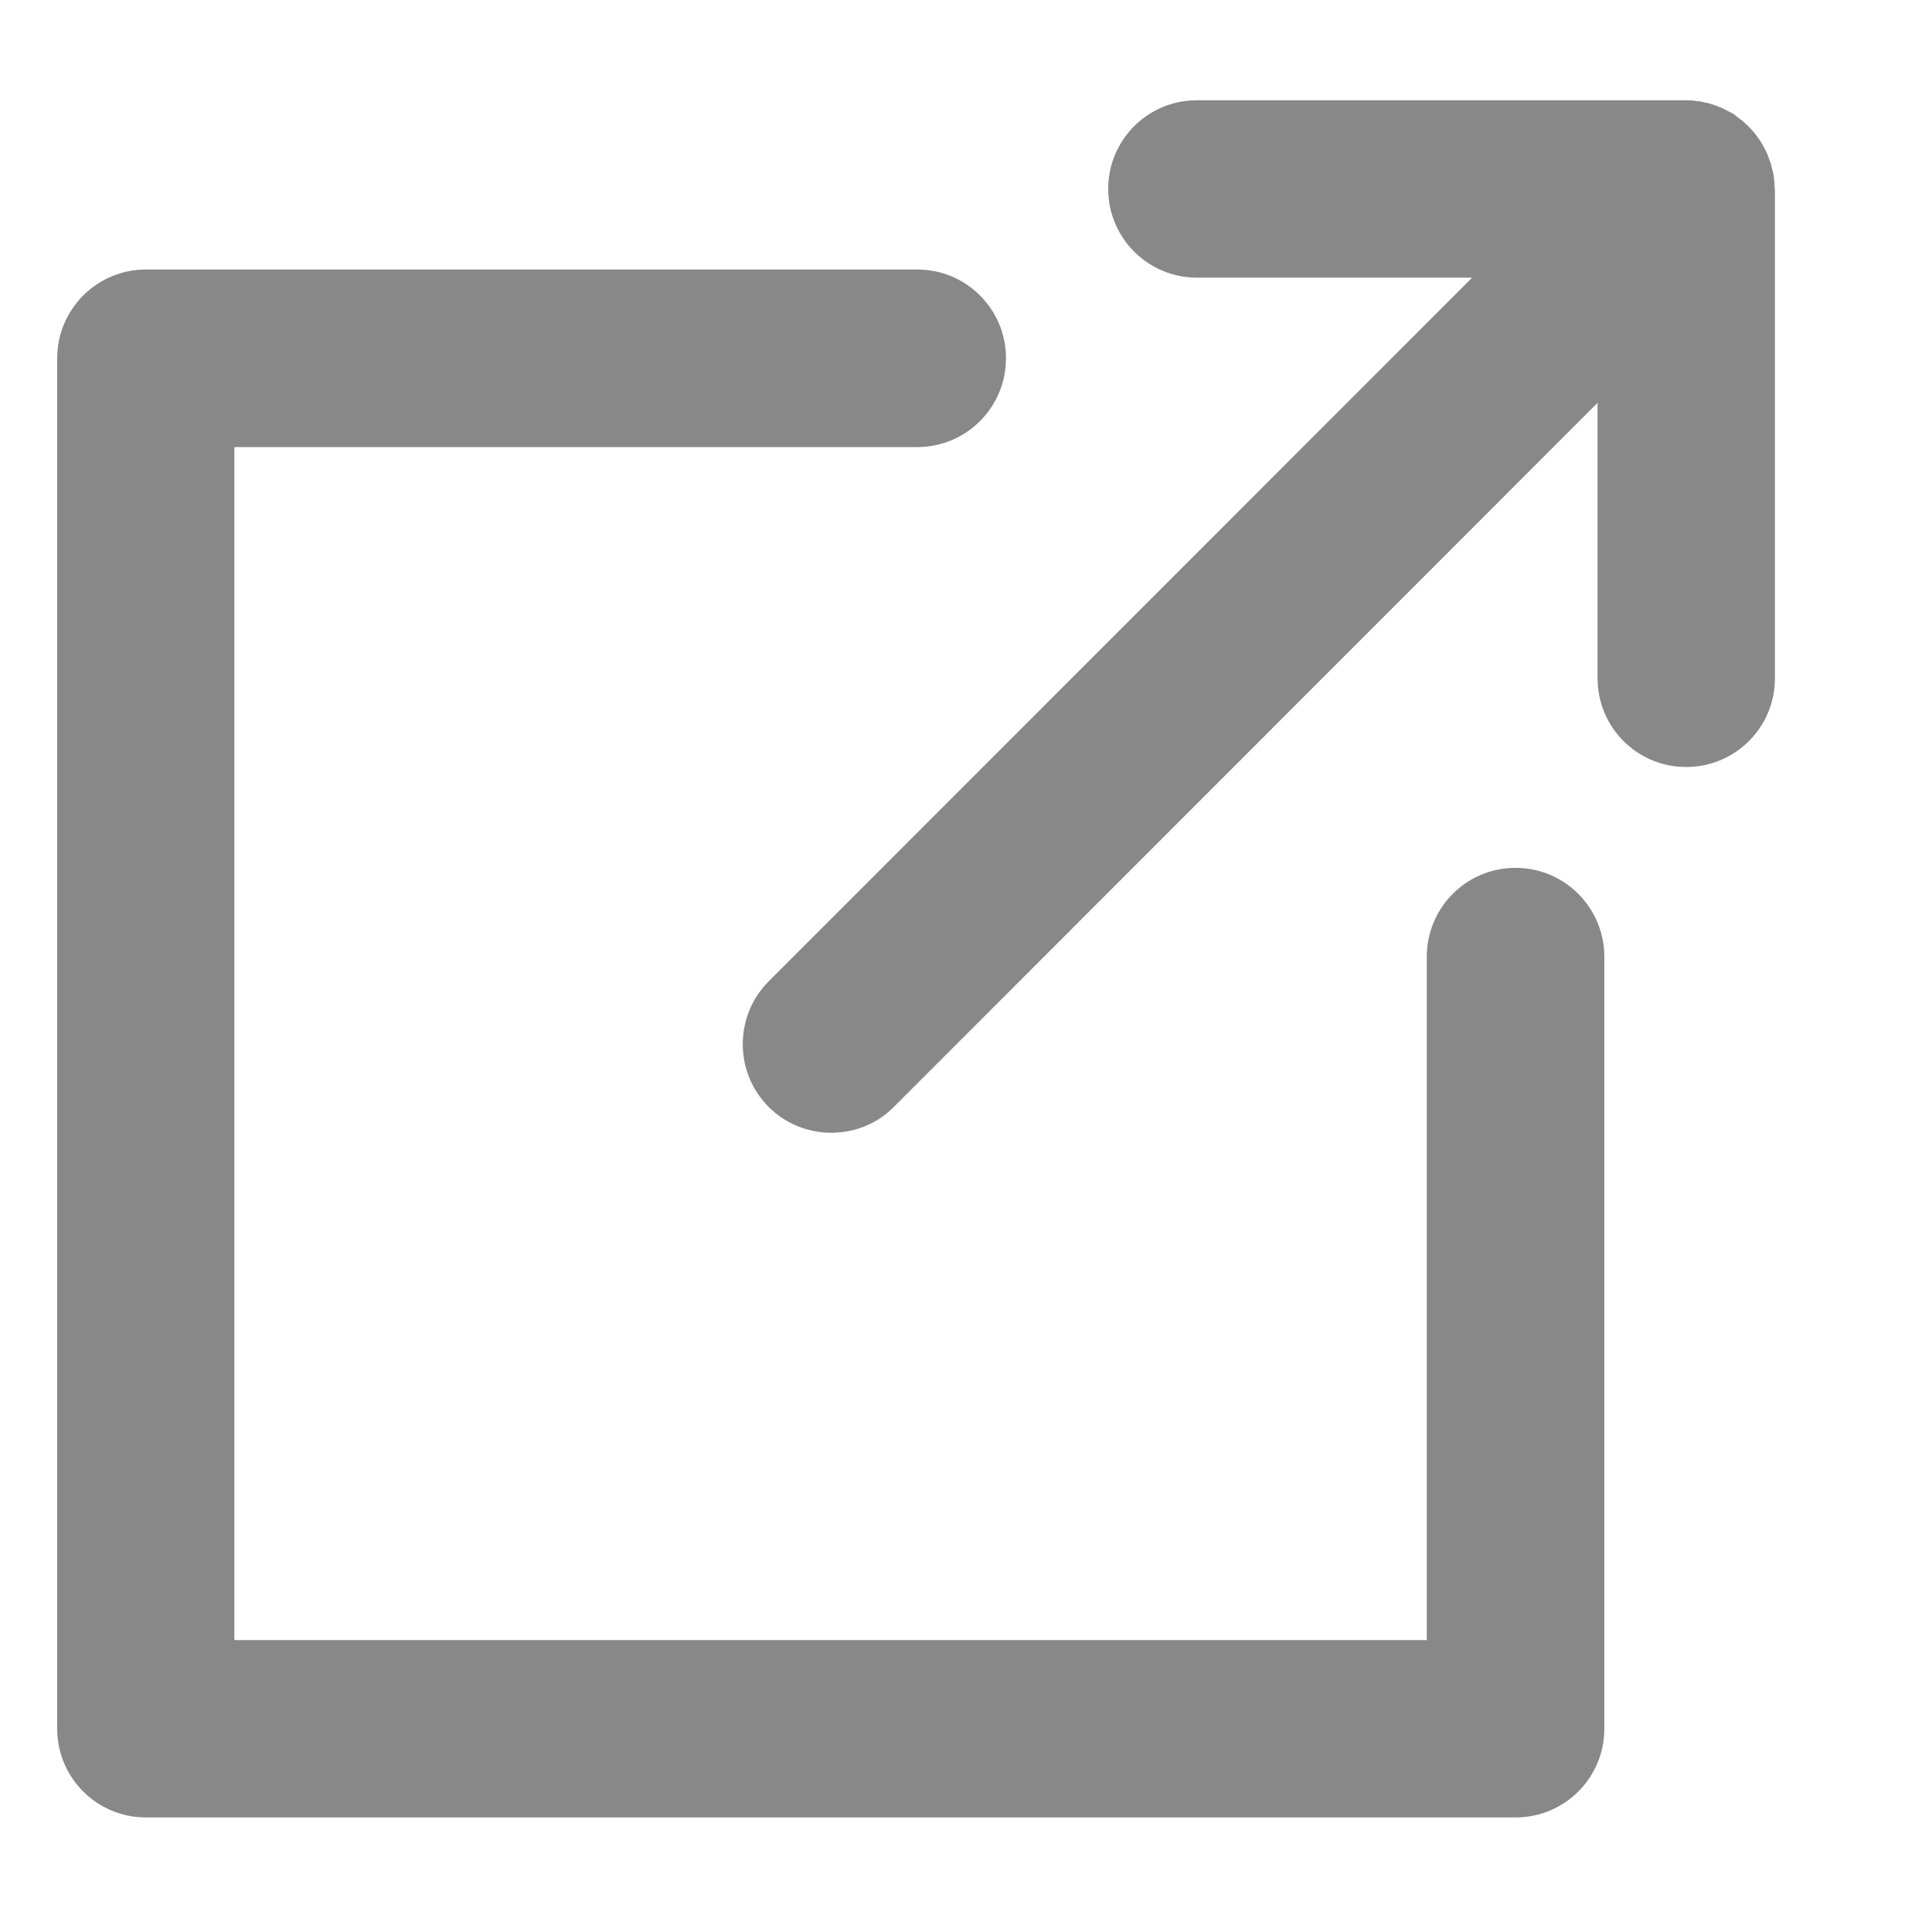
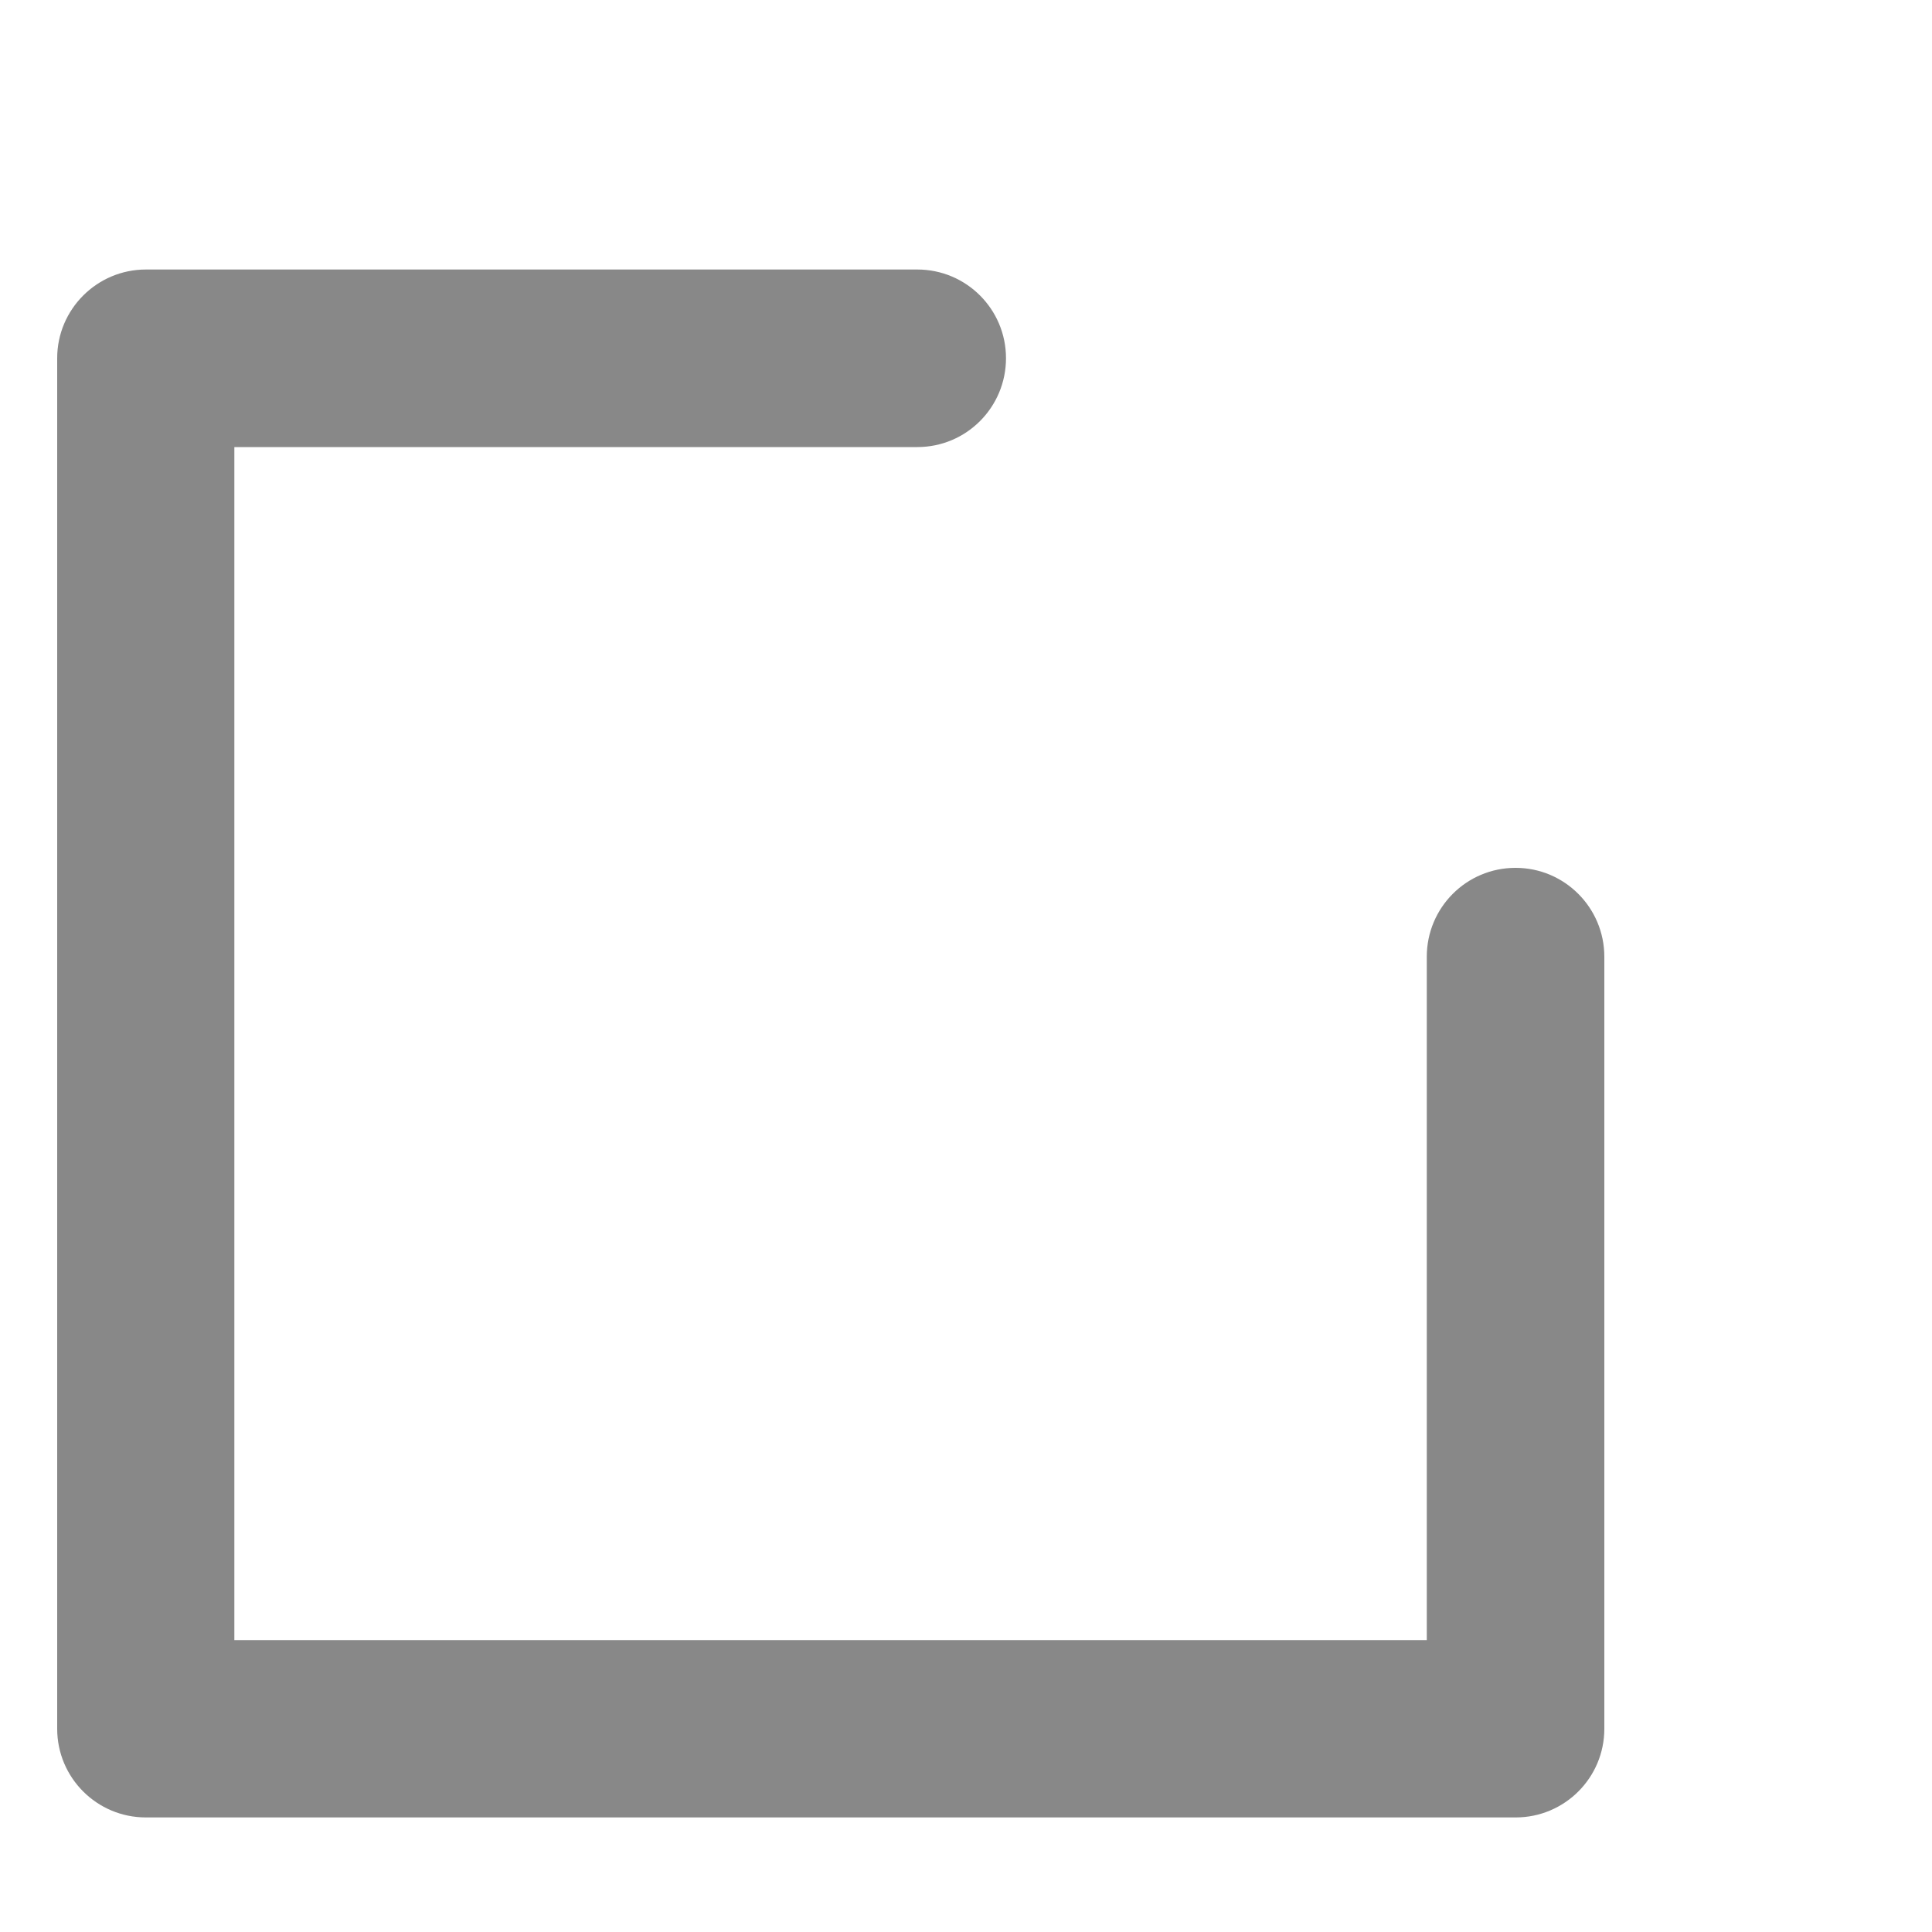
<svg xmlns="http://www.w3.org/2000/svg" width="10" height="10" viewBox="0 0 10 10" fill="none">
  <g clip-path="url(#clip0_22_1506)">
    <path d="M7.844 4.492C7.59 4.492 7.385 4.698 7.385 4.952V8.489H1.213V2.314H4.748C5.002 2.314 5.207 2.108 5.207 1.854C5.207 1.601 5.002 1.395 4.748 1.395H0.755C0.502 1.395 0.296 1.601 0.296 1.854V8.948C0.296 9.202 0.502 9.407 0.755 9.407H7.845C8.098 9.407 8.304 9.202 8.304 8.948V4.952C8.304 4.698 8.098 4.492 7.845 4.492H7.844Z" fill="#888888" />
-     <path d="M9.185 0.975C9.185 0.96 9.185 0.947 9.183 0.932C9.183 0.928 9.183 0.924 9.181 0.92C9.181 0.909 9.179 0.898 9.176 0.888C9.176 0.885 9.175 0.881 9.173 0.878C9.171 0.868 9.168 0.856 9.165 0.845C9.165 0.842 9.164 0.841 9.162 0.838C9.158 0.826 9.154 0.814 9.149 0.802C9.149 0.8 9.148 0.799 9.148 0.798C9.142 0.786 9.137 0.774 9.13 0.762C9.13 0.76 9.129 0.759 9.128 0.758C9.121 0.745 9.114 0.735 9.107 0.724C9.105 0.721 9.103 0.717 9.101 0.715C9.094 0.705 9.087 0.696 9.081 0.688C9.071 0.676 9.061 0.665 9.05 0.654C9.039 0.643 9.027 0.633 9.016 0.623C9.007 0.617 8.997 0.61 8.989 0.603C8.987 0.6 8.984 0.599 8.981 0.596C8.971 0.588 8.959 0.582 8.946 0.576C8.946 0.576 8.944 0.575 8.942 0.574C8.93 0.567 8.918 0.562 8.905 0.556C8.905 0.556 8.902 0.556 8.901 0.555C8.889 0.549 8.877 0.545 8.865 0.541C8.863 0.541 8.861 0.54 8.859 0.539C8.847 0.535 8.836 0.532 8.824 0.531C8.822 0.531 8.819 0.529 8.815 0.528C8.804 0.525 8.792 0.524 8.781 0.523C8.777 0.523 8.773 0.523 8.771 0.521C8.756 0.52 8.741 0.519 8.726 0.519H6.195C5.941 0.519 5.736 0.724 5.736 0.978C5.736 1.231 5.941 1.437 6.195 1.437H7.62L3.978 5.08C3.8 5.259 3.8 5.55 3.978 5.729C4.068 5.819 4.185 5.863 4.303 5.863C4.421 5.863 4.538 5.819 4.627 5.729L8.269 2.085V3.511C8.269 3.765 8.474 3.97 8.728 3.97C8.981 3.97 9.187 3.765 9.187 3.511V0.978C9.187 0.978 9.187 0.976 9.187 0.975H9.185Z" fill="#888888" />
  </g>
  <defs>
    <clipPath id="clip0_22_1506">
      <rect width="8.889" height="8.889" fill="white" transform="translate(0.296 0.519)" />
    </clipPath>
  </defs>
</svg>